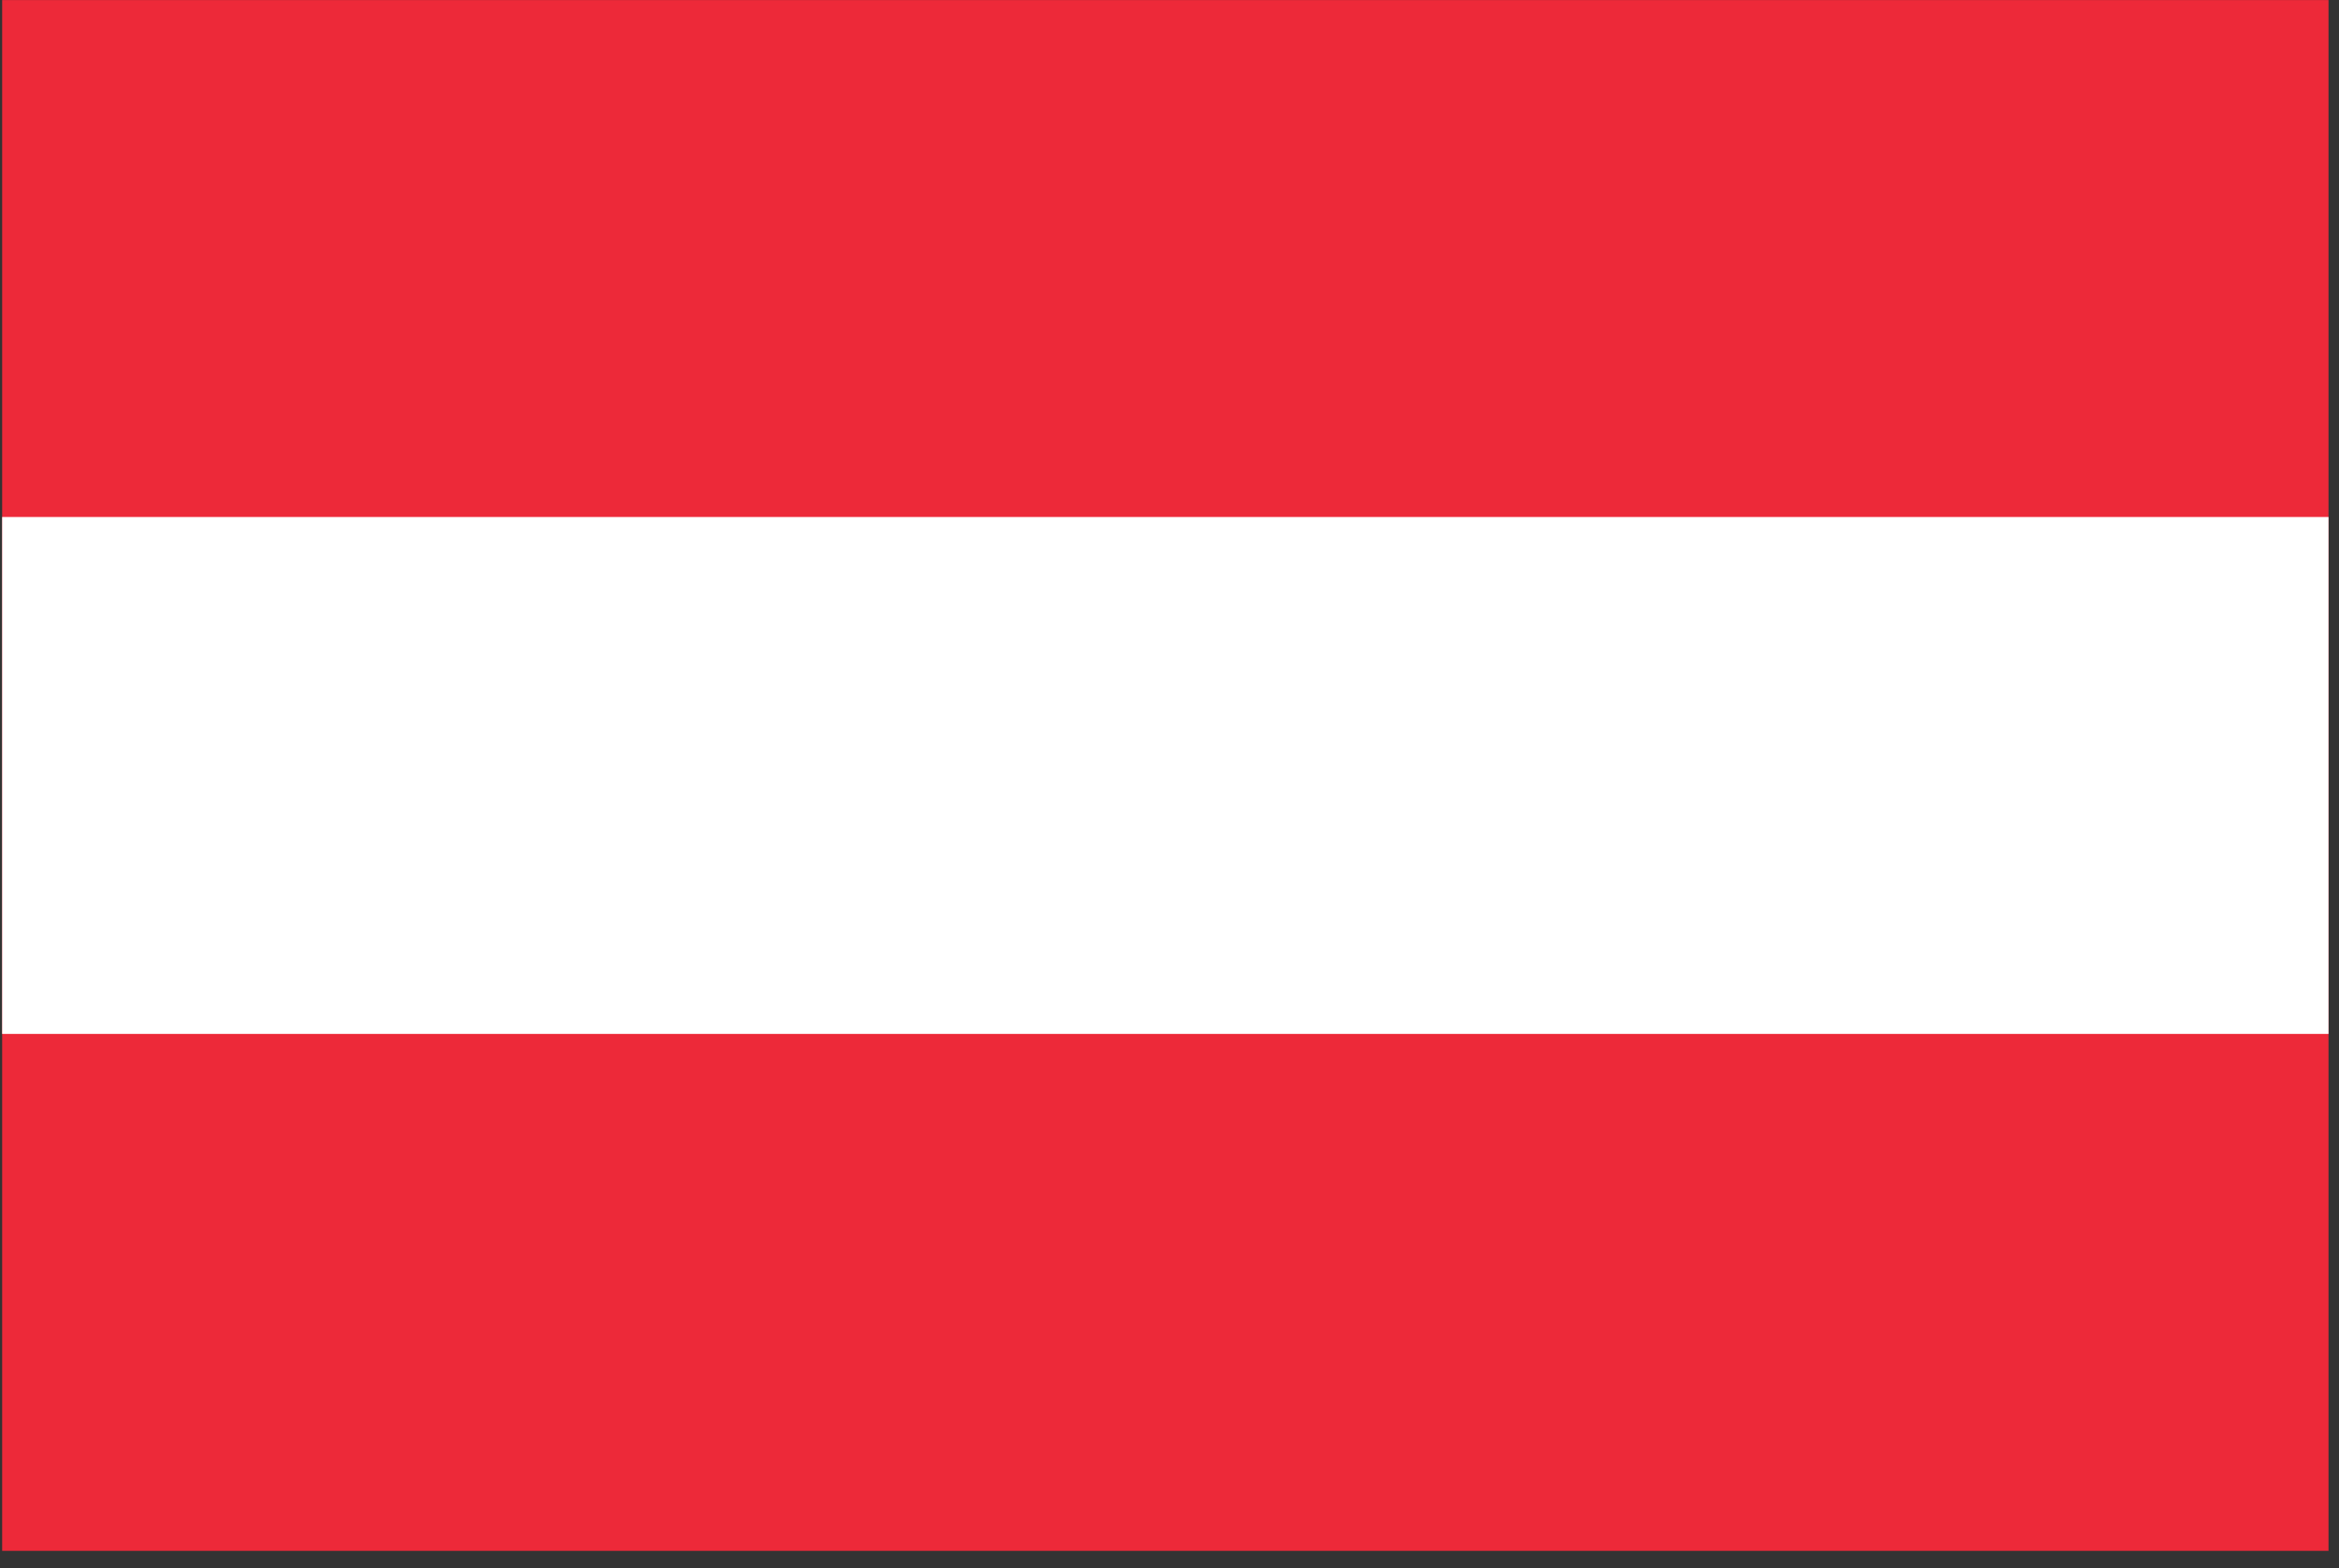
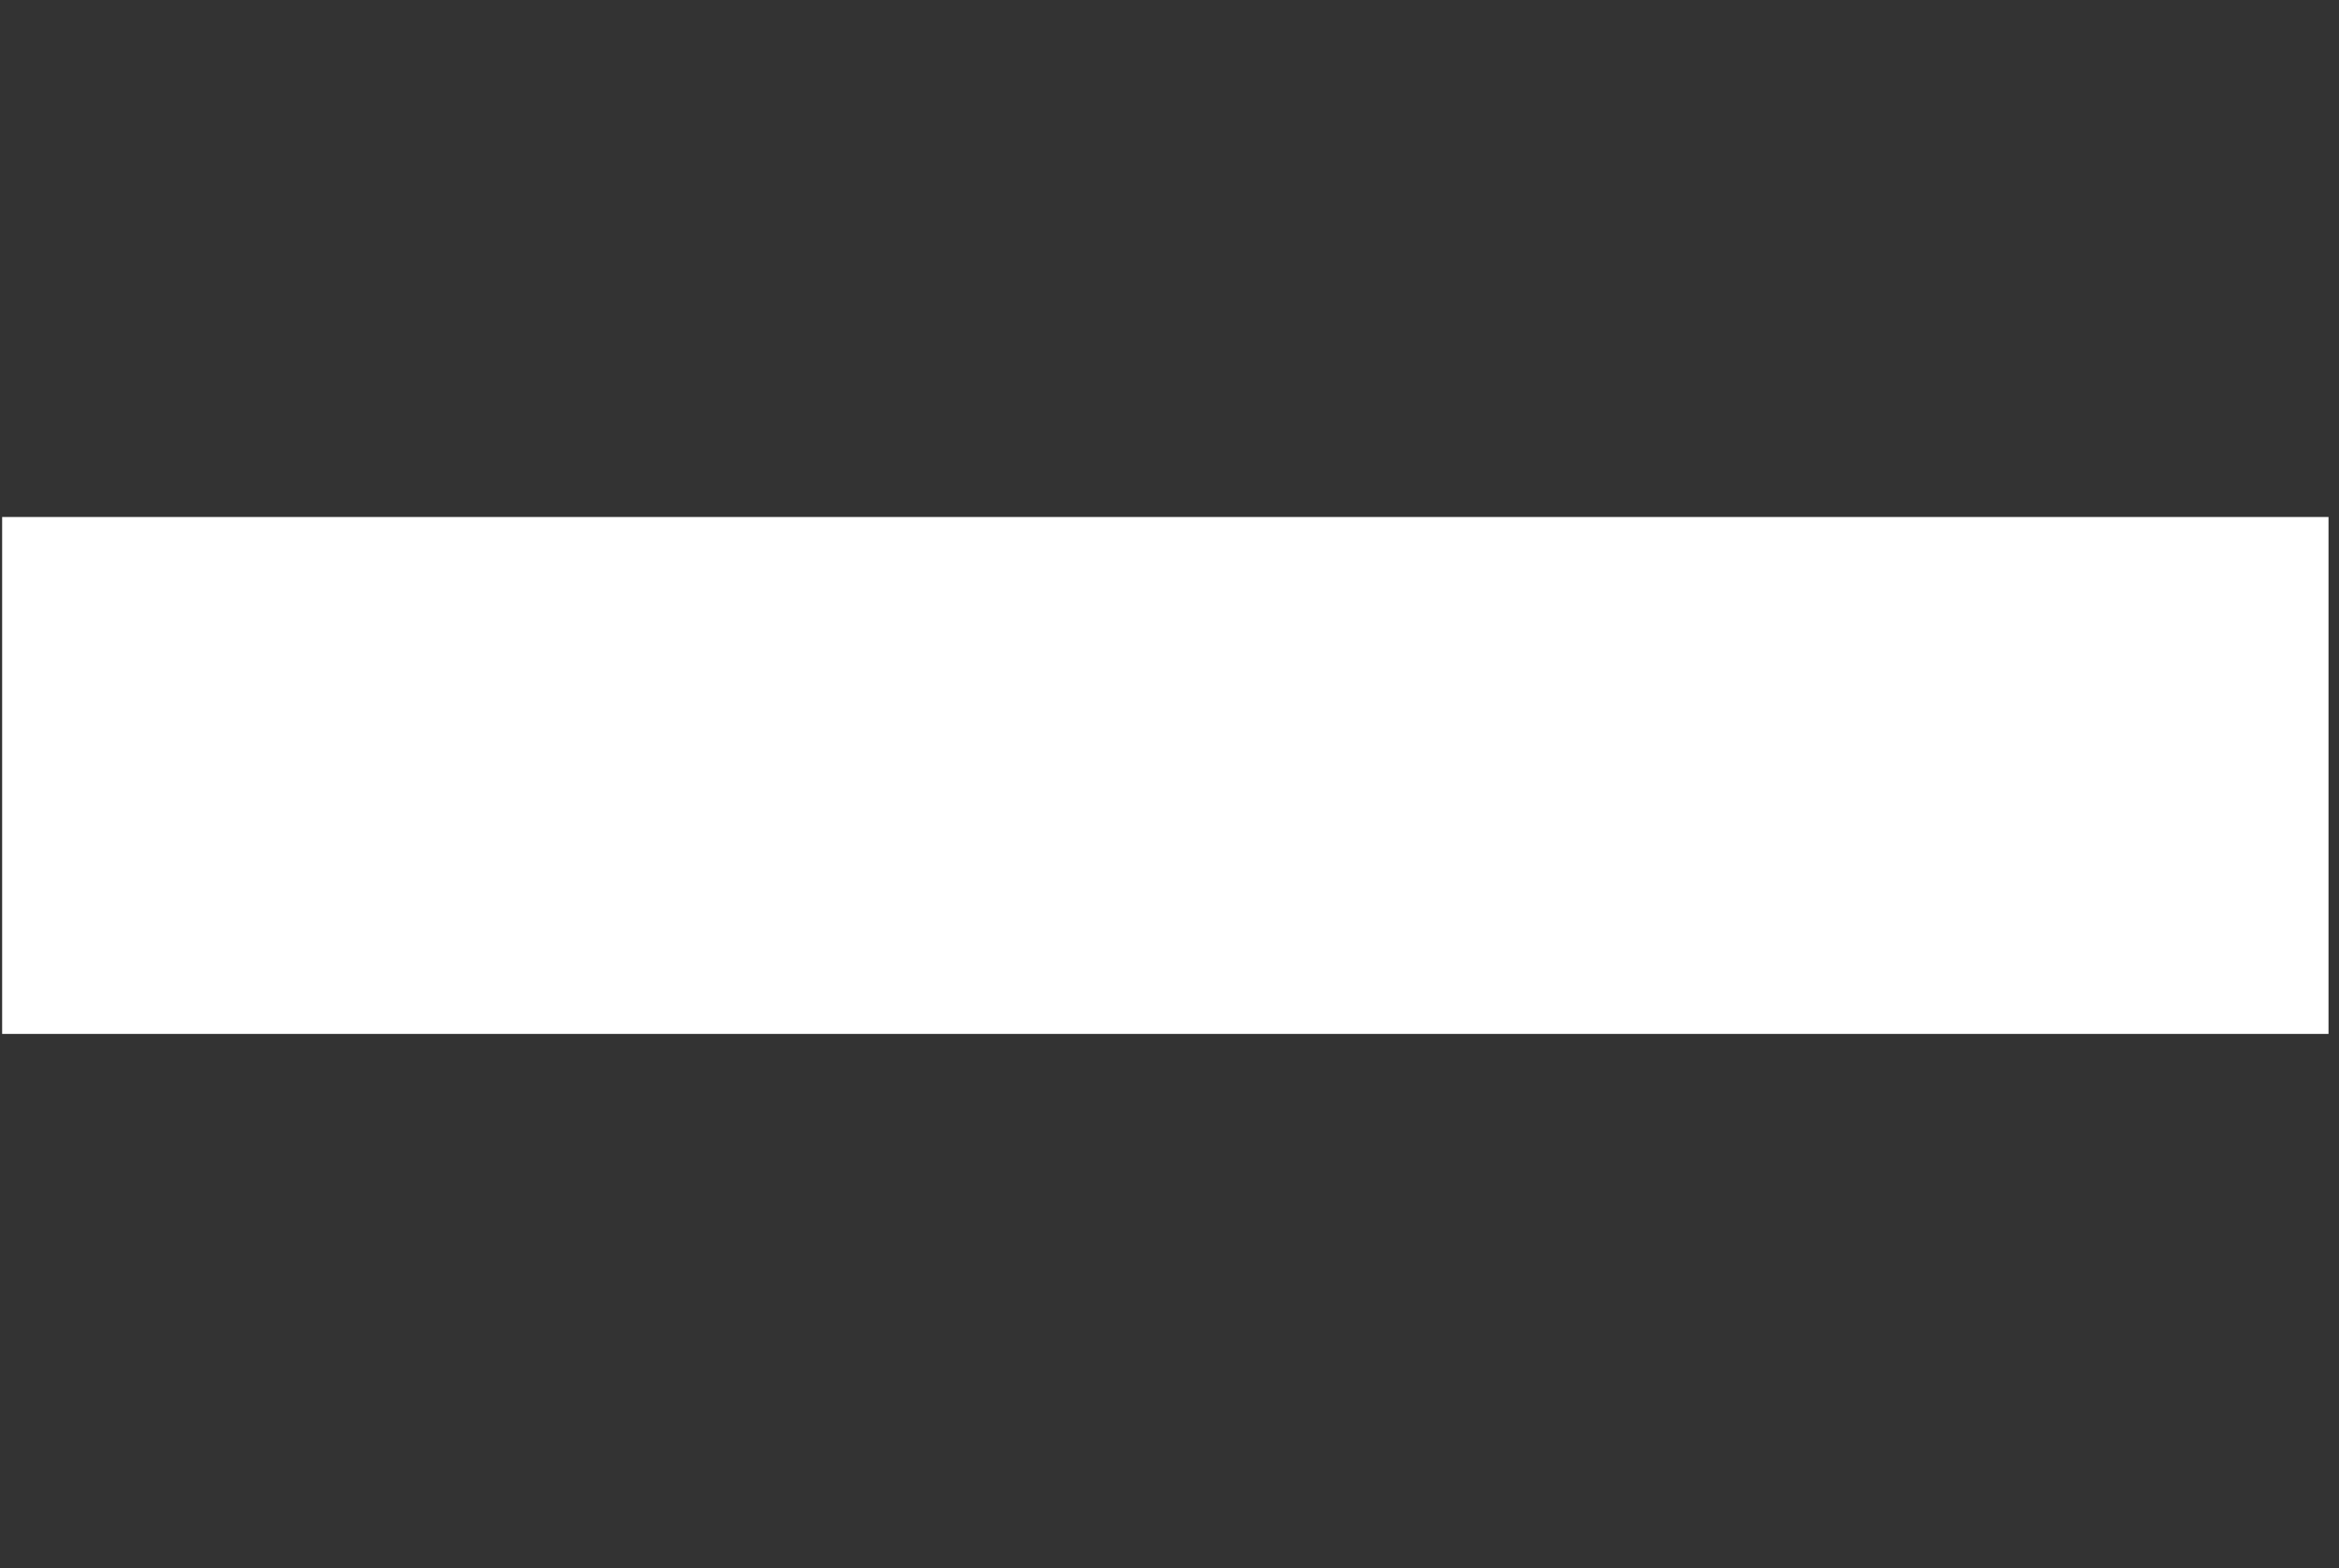
<svg xmlns="http://www.w3.org/2000/svg" width="85" height="57" viewBox="0 0 85 57" fill="none">
  <rect x="0" y="0" width="85" height="57" fill="#333333" stroke="none" />
  <g clip-path="url(#clip0_1923_26959)">
-     <path d="M84.62 0.002H0.078V56.363H84.62V0.002Z" fill="#ED2939" />
    <path d="M84.62 18.788H0.078V37.575H84.62V18.788Z" fill="white" />
  </g>
  <defs>
    <clipPath id="clip0_1923_26959">
      <rect width="84.541" height="56.361" fill="white" transform="translate(0.078)" />
    </clipPath>
  </defs>
</svg>